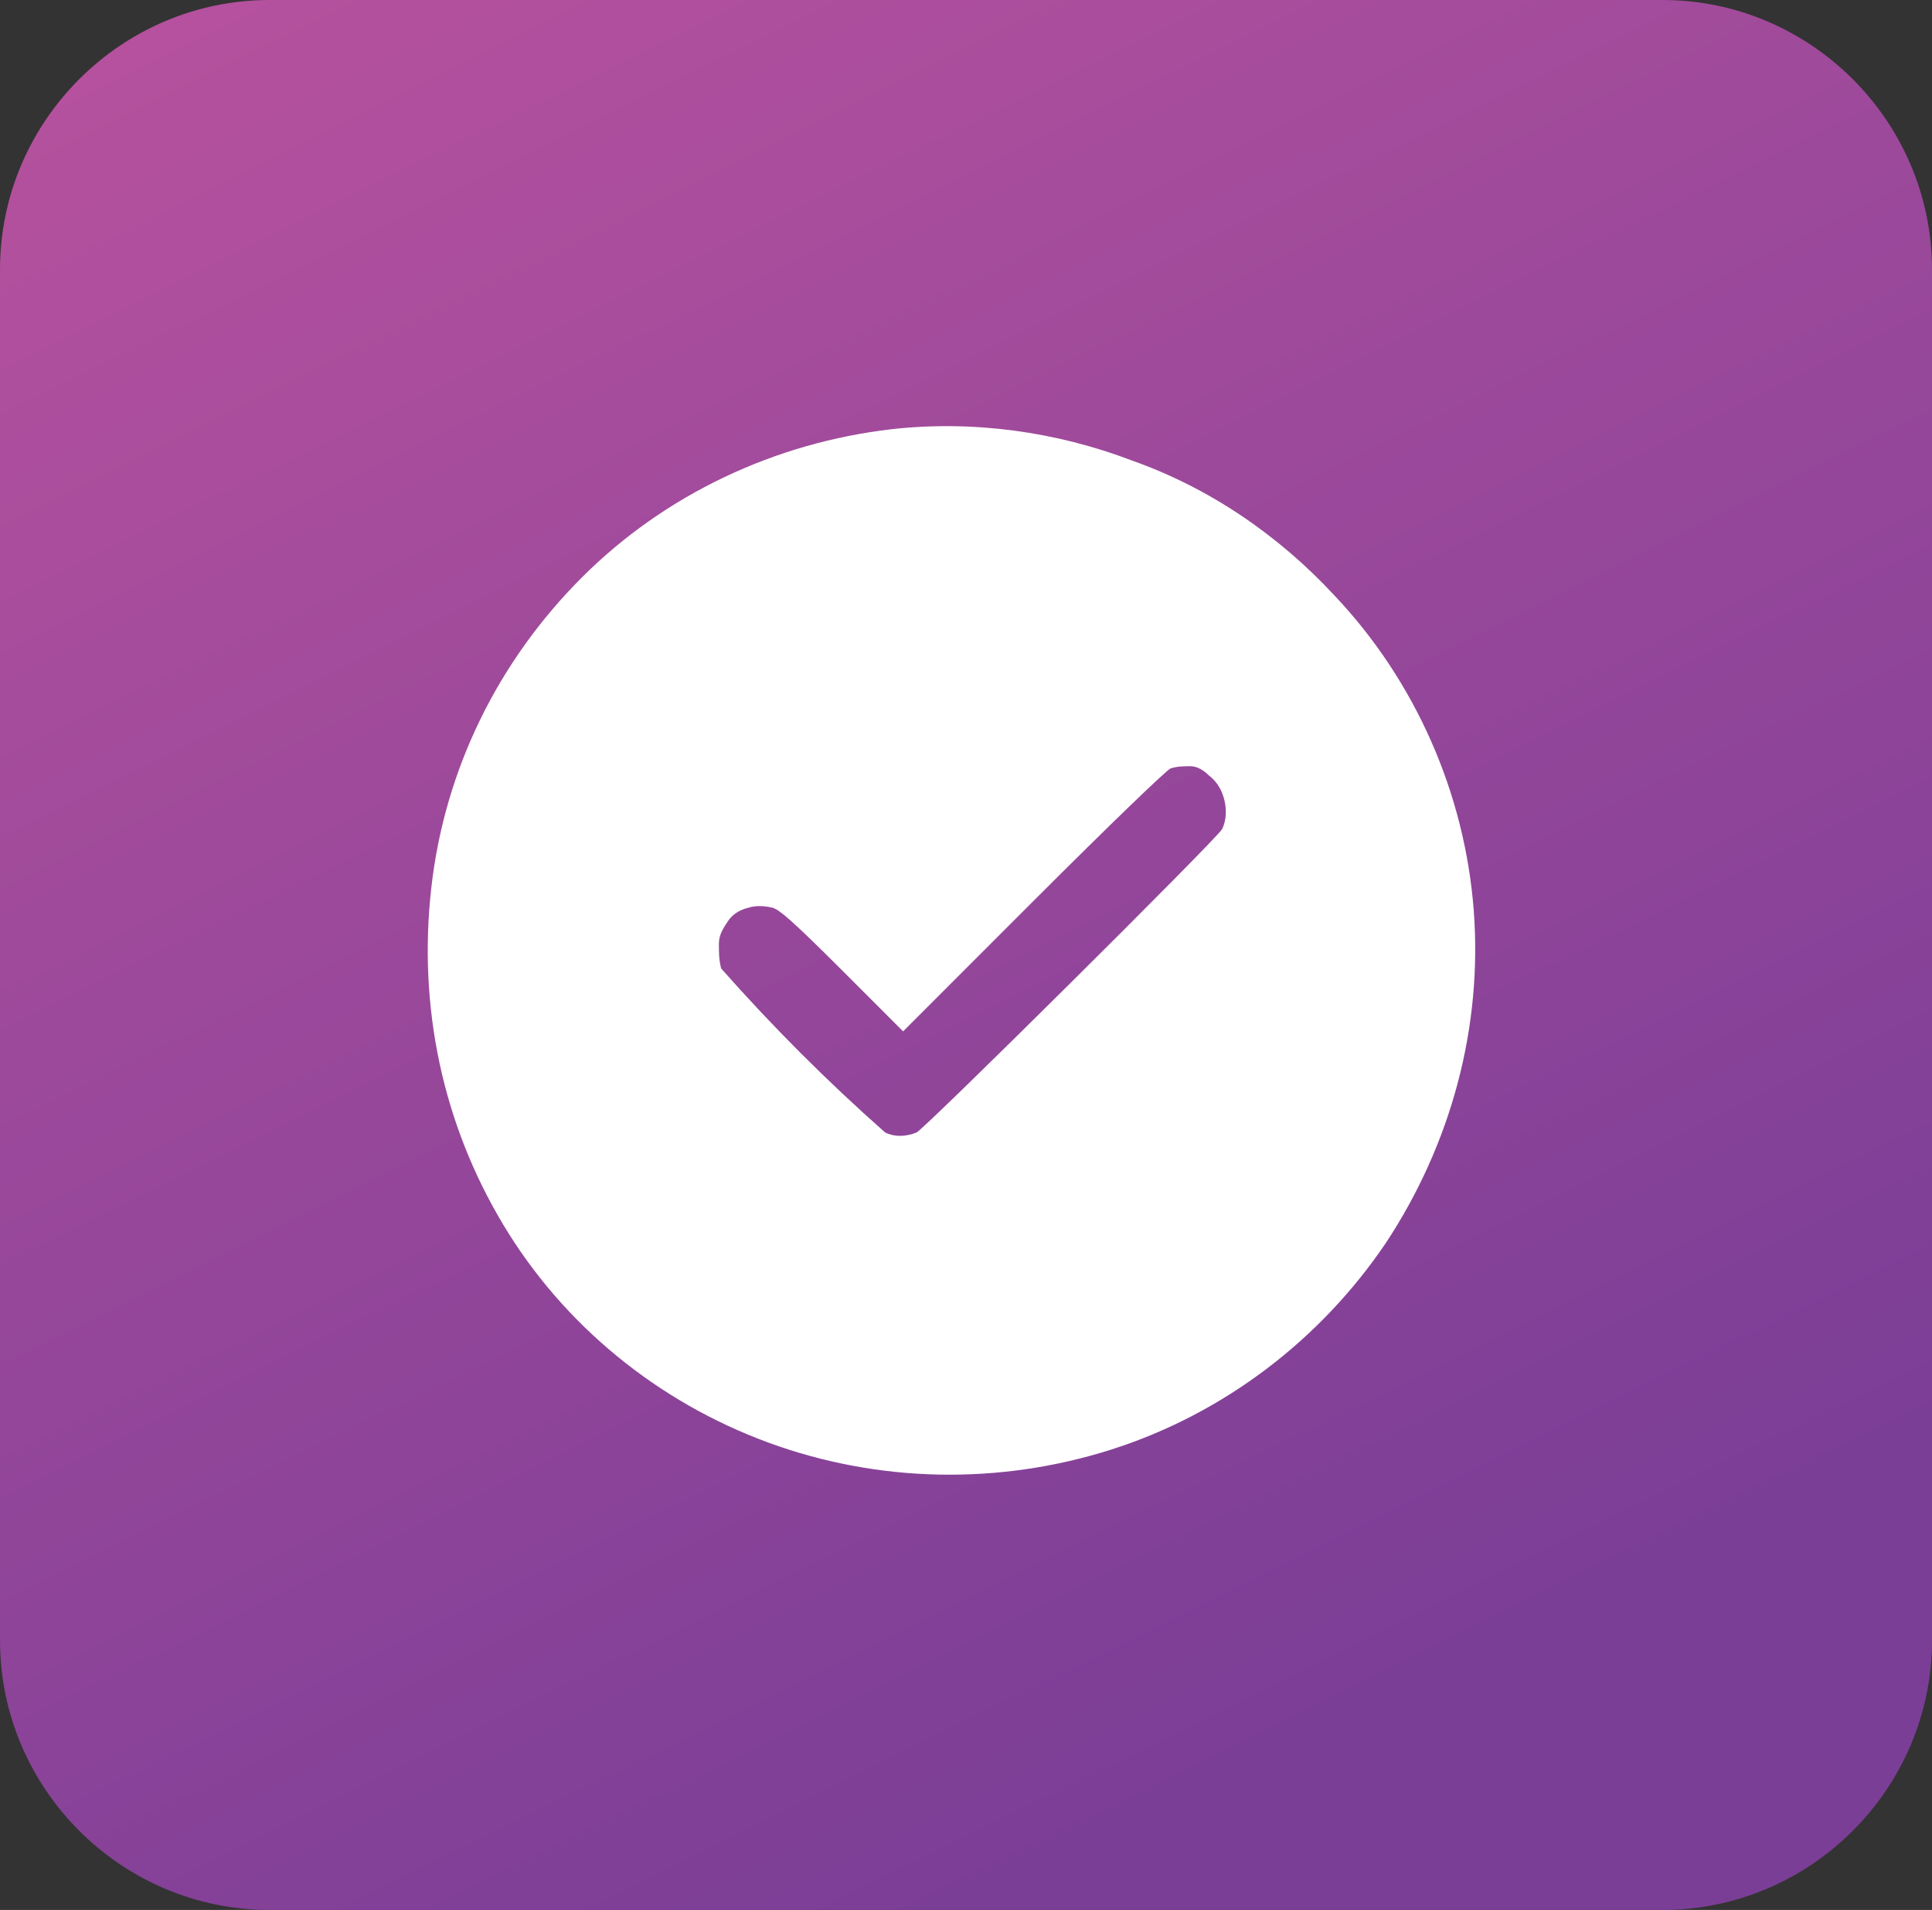
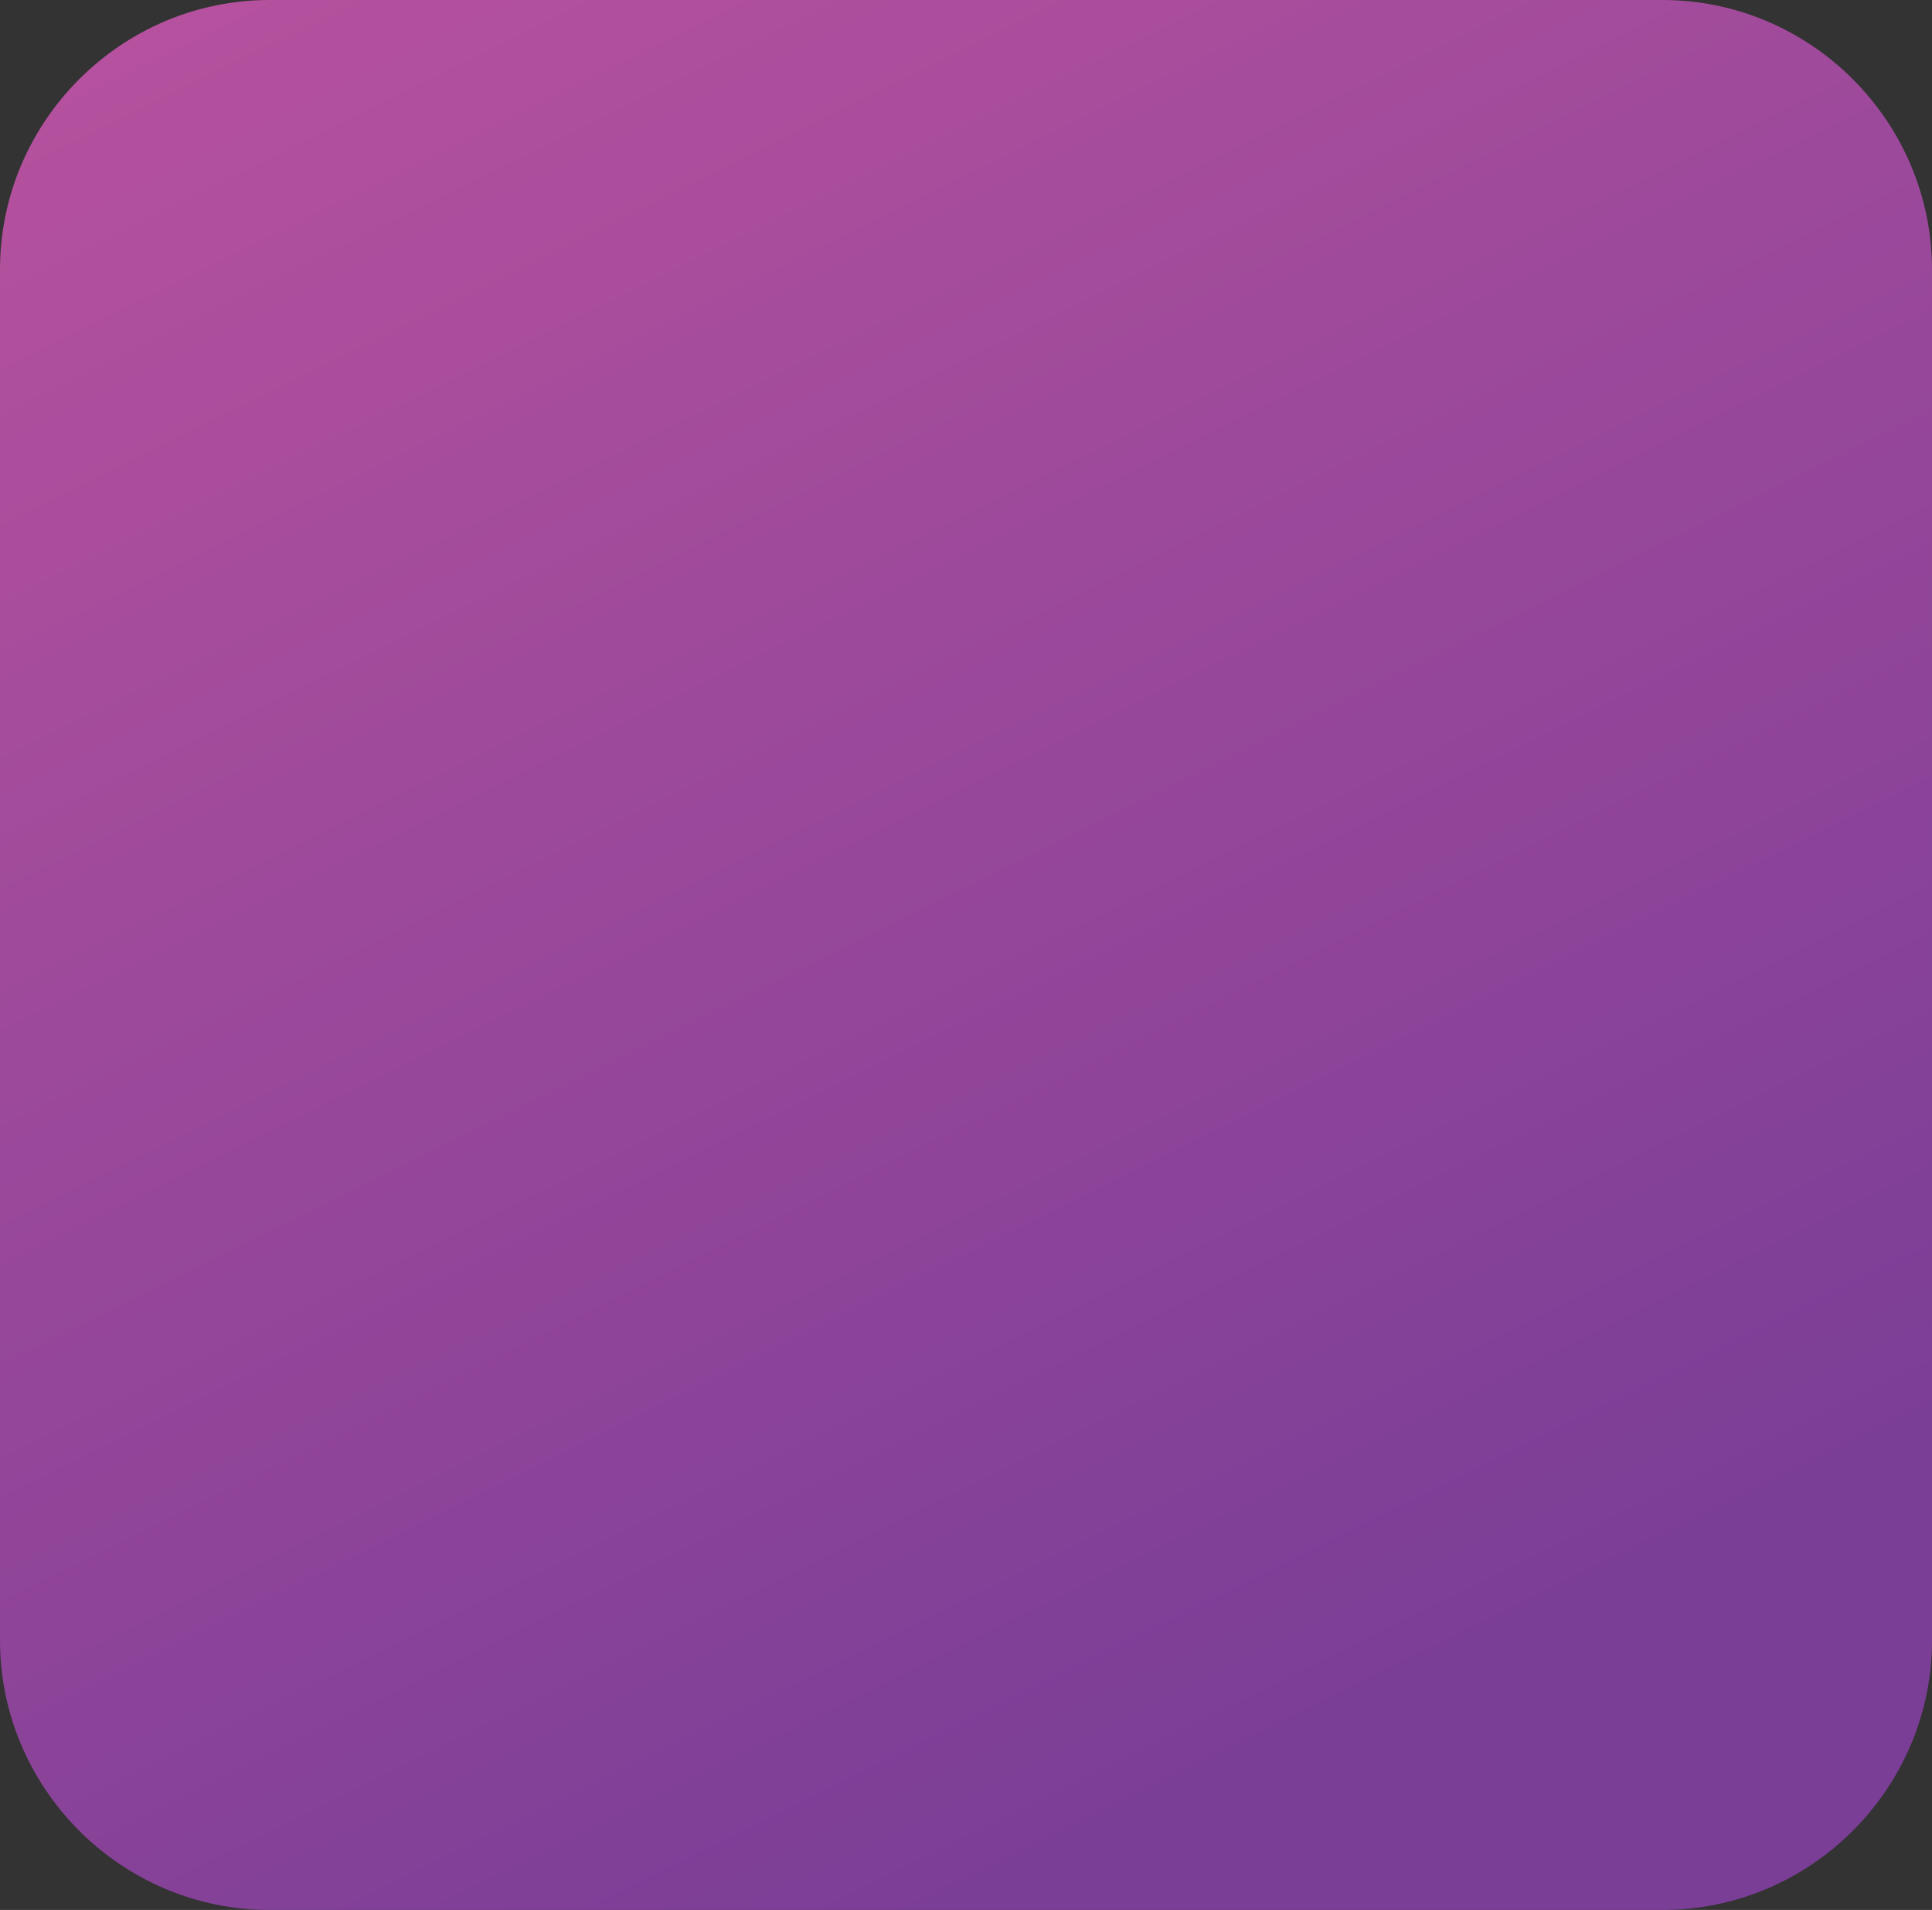
<svg xmlns="http://www.w3.org/2000/svg" version="1.1" id="Layer_1" x="0px" y="0px" viewBox="0 0 86 85" style="enable-background:new 0 0 86 85;" xml:space="preserve">
  <rect x="0" y="0" width="86" height="85" fill="#333333" stroke="none" />
  <style type="text/css">
	.st0{fill:url(#SVGID_1_);}
	.st1{fill-rule:evenodd;clip-rule:evenodd;fill:#FFFFFF;}
	.st2{fill:url(#SVGID_00000020380536842119799890000003784037182426186892_);}
	.st3{fill:url(#SVGID_00000137811438546148805090000003404221426315748278_);}
	.st4{fill:url(#SVGID_00000013897531577433176820000010353789863182613678_);}
	.st5{fill:url(#SVGID_00000134247240582357007180000003046490026816246925_);}
	.st6{fill:url(#SVGID_00000049938426433712200490000016956673442235505565_);}
</style>
  <g>
    <linearGradient id="SVGID_1_" gradientUnits="userSpaceOnUse" x1="-7.266" y1="-1259.427" x2="34.935" y2="-1174.032" gradientTransform="matrix(1 0 0 1 24.945 1250.69)">
      <stop offset="0" style="stop-color:#B8529E" />
      <stop offset="0.994" style="stop-color:#7B3E97" />
    </linearGradient>
    <path class="st0" d="M74,0H12C5.4,0,0,5.4,0,12v61c0,6.6,5.4,12,12,12h62c6.6,0,12-5.4,12-12V12C86,5.4,80.6,0,74,0z" />
-     <path class="st1" d="M39.7,19.1c-5.2,0.6-10.1,2.9-13.8,6.6c-3.7,3.7-6.1,8.5-6.7,13.8s0.5,10.5,3.2,15c2.7,4.5,6.9,7.9,11.8,9.7   c4.9,1.8,10.3,1.9,15.3,0.3c5-1.6,9.3-4.9,12.2-9.2c2.9-4.4,4.3-9.6,3.9-14.8s-2.6-10.2-6.2-14c-2.5-2.7-5.6-4.8-9-6   C47,19.2,43.3,18.7,39.7,19.1z M53.8,34.5c0.4,0.3,0.6,0.7,0.7,1.1s0.1,0.9-0.1,1.3c-0.3,0.5-13.2,13.3-13.6,13.5   c-0.5,0.2-1,0.2-1.4,0c-2.6-2.3-5-4.7-7.3-7.3C32,42.7,32,42.4,32,42s0.2-0.7,0.4-1c0.2-0.3,0.5-0.5,0.9-0.6c0.3-0.1,0.7-0.1,1.1,0   c0.3,0.1,0.8,0.5,3.1,2.8l2.7,2.7l5.8-5.8c3.6-3.6,5.9-5.8,6.1-5.9c0.3-0.1,0.6-0.1,0.9-0.1S53.6,34.3,53.8,34.5" />
  </g>
</svg>